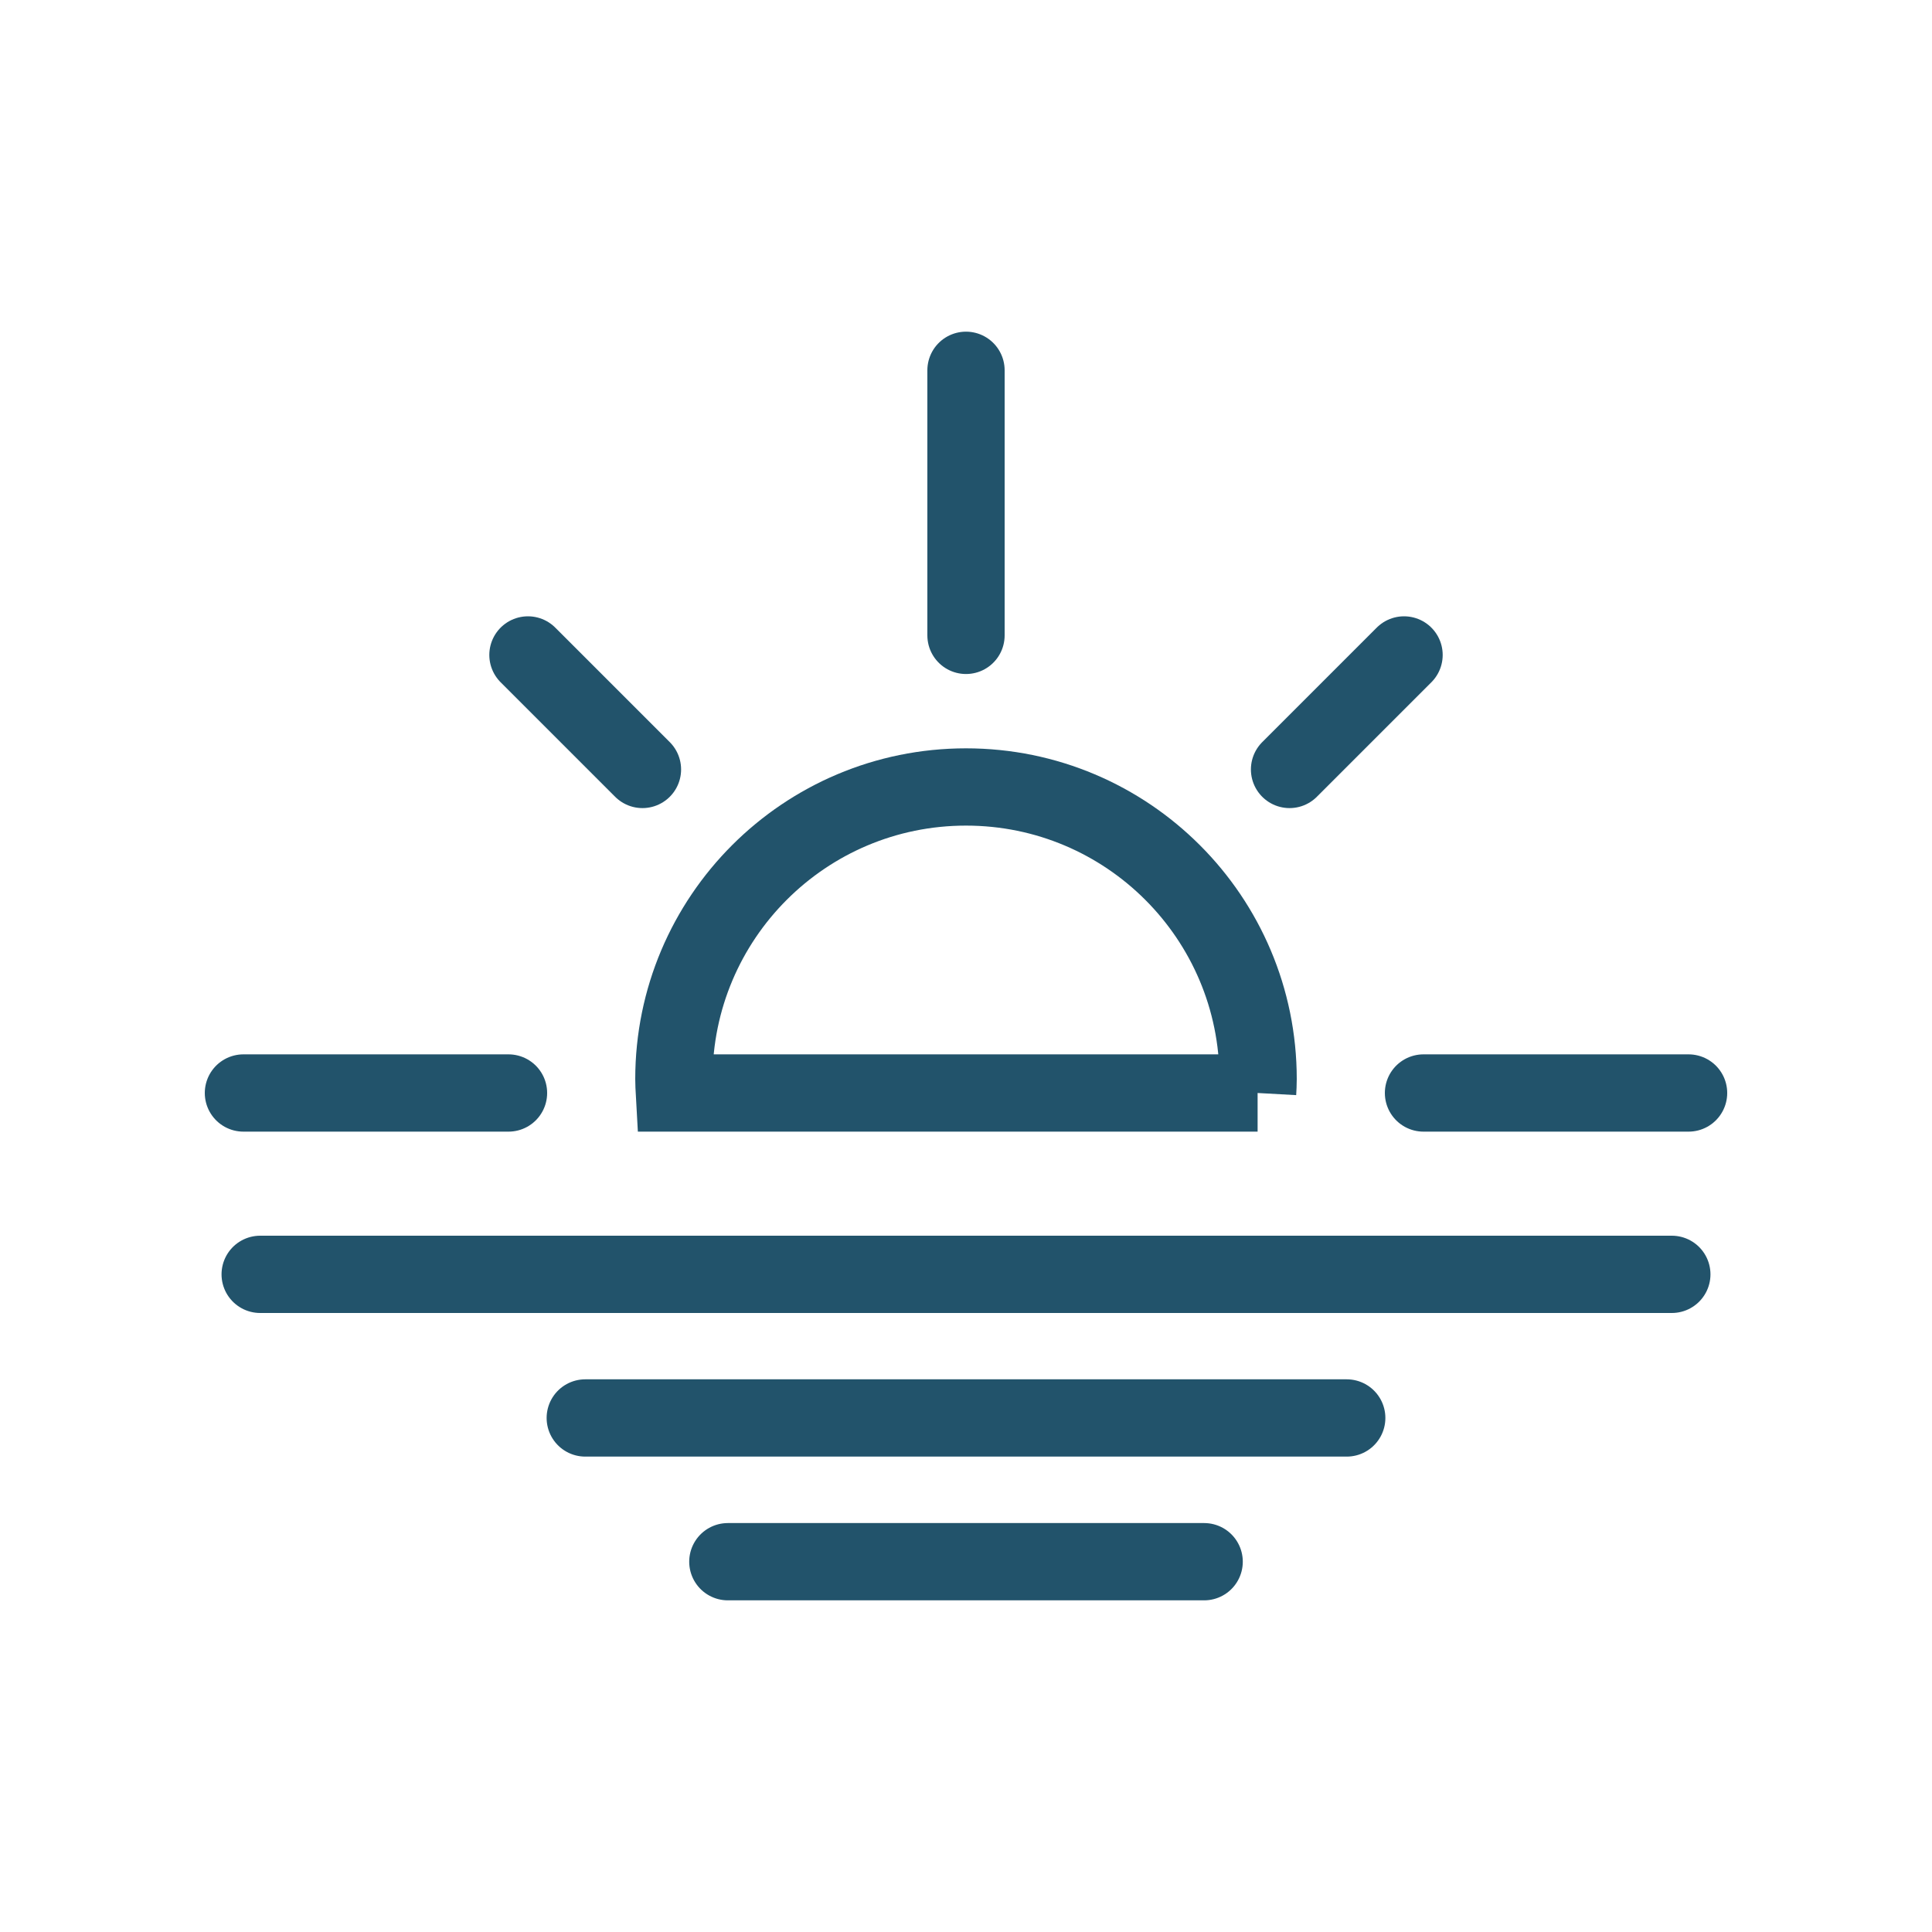
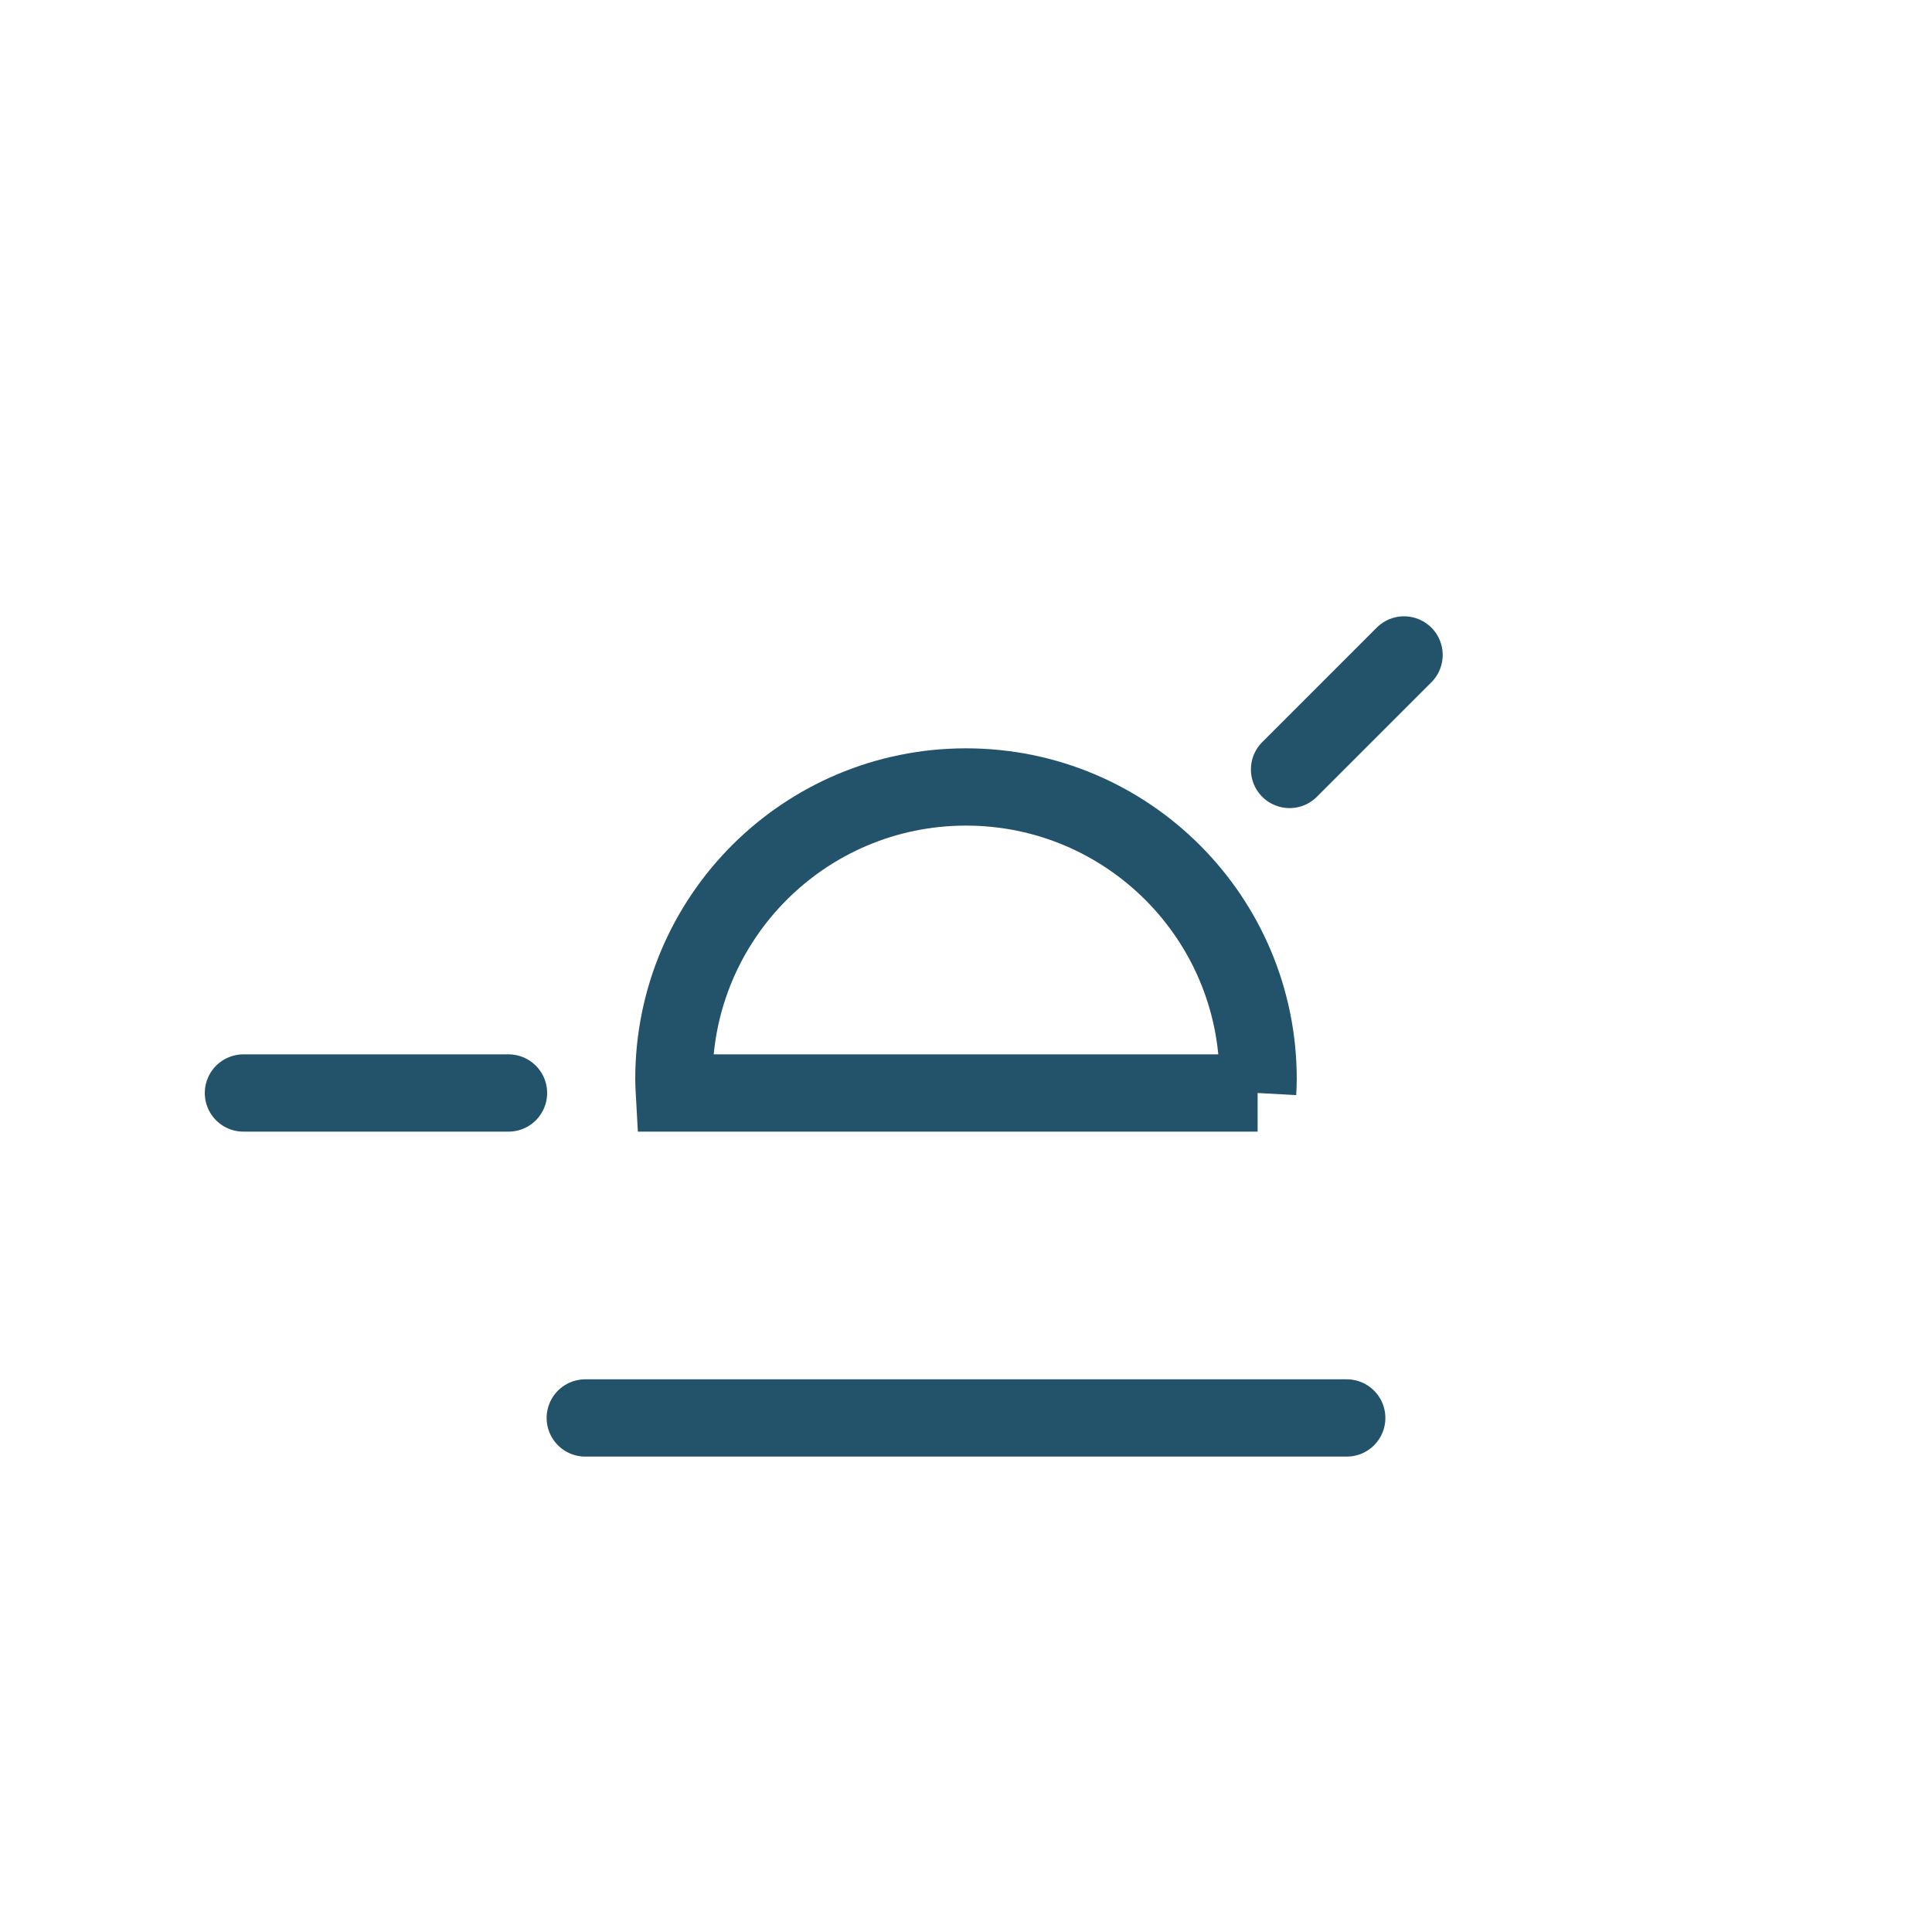
<svg xmlns="http://www.w3.org/2000/svg" id="a" viewBox="0 0 150 150">
  <defs>
    <style>.b{fill:none;stroke:#22536b;stroke-linecap:round;stroke-miterlimit:10;stroke-width:6px;}</style>
  </defs>
-   <line class="b" x1="20.2" y1="98.94" x2="129.8" y2="98.94" />
  <line class="b" x1="45.44" y1="110.09" x2="104.56" y2="110.09" />
-   <line class="b" x1="56.51" y1="121.25" x2="93.49" y2="121.25" />
-   <line class="b" x1="75" y1="28.75" x2="75" y2="49.33" />
  <g>
-     <line class="b" x1="131.1" y1="84.86" x2="110.52" y2="84.86" />
    <line class="b" x1="39.48" y1="84.86" x2="18.9" y2="84.86" />
  </g>
  <line class="b" x1="109.01" y1="50.85" x2="100.12" y2="59.74" />
-   <line class="b" x1="40.99" y1="50.85" x2="49.88" y2="59.74" />
  <path class="b" d="M97.64,84.86c.02-.36,.04-.72,.04-1.08,0-12.53-10.15-22.68-22.68-22.68s-22.68,10.15-22.68,22.68c0,.36,.02,.72,.04,1.08h45.28Z" />
</svg>